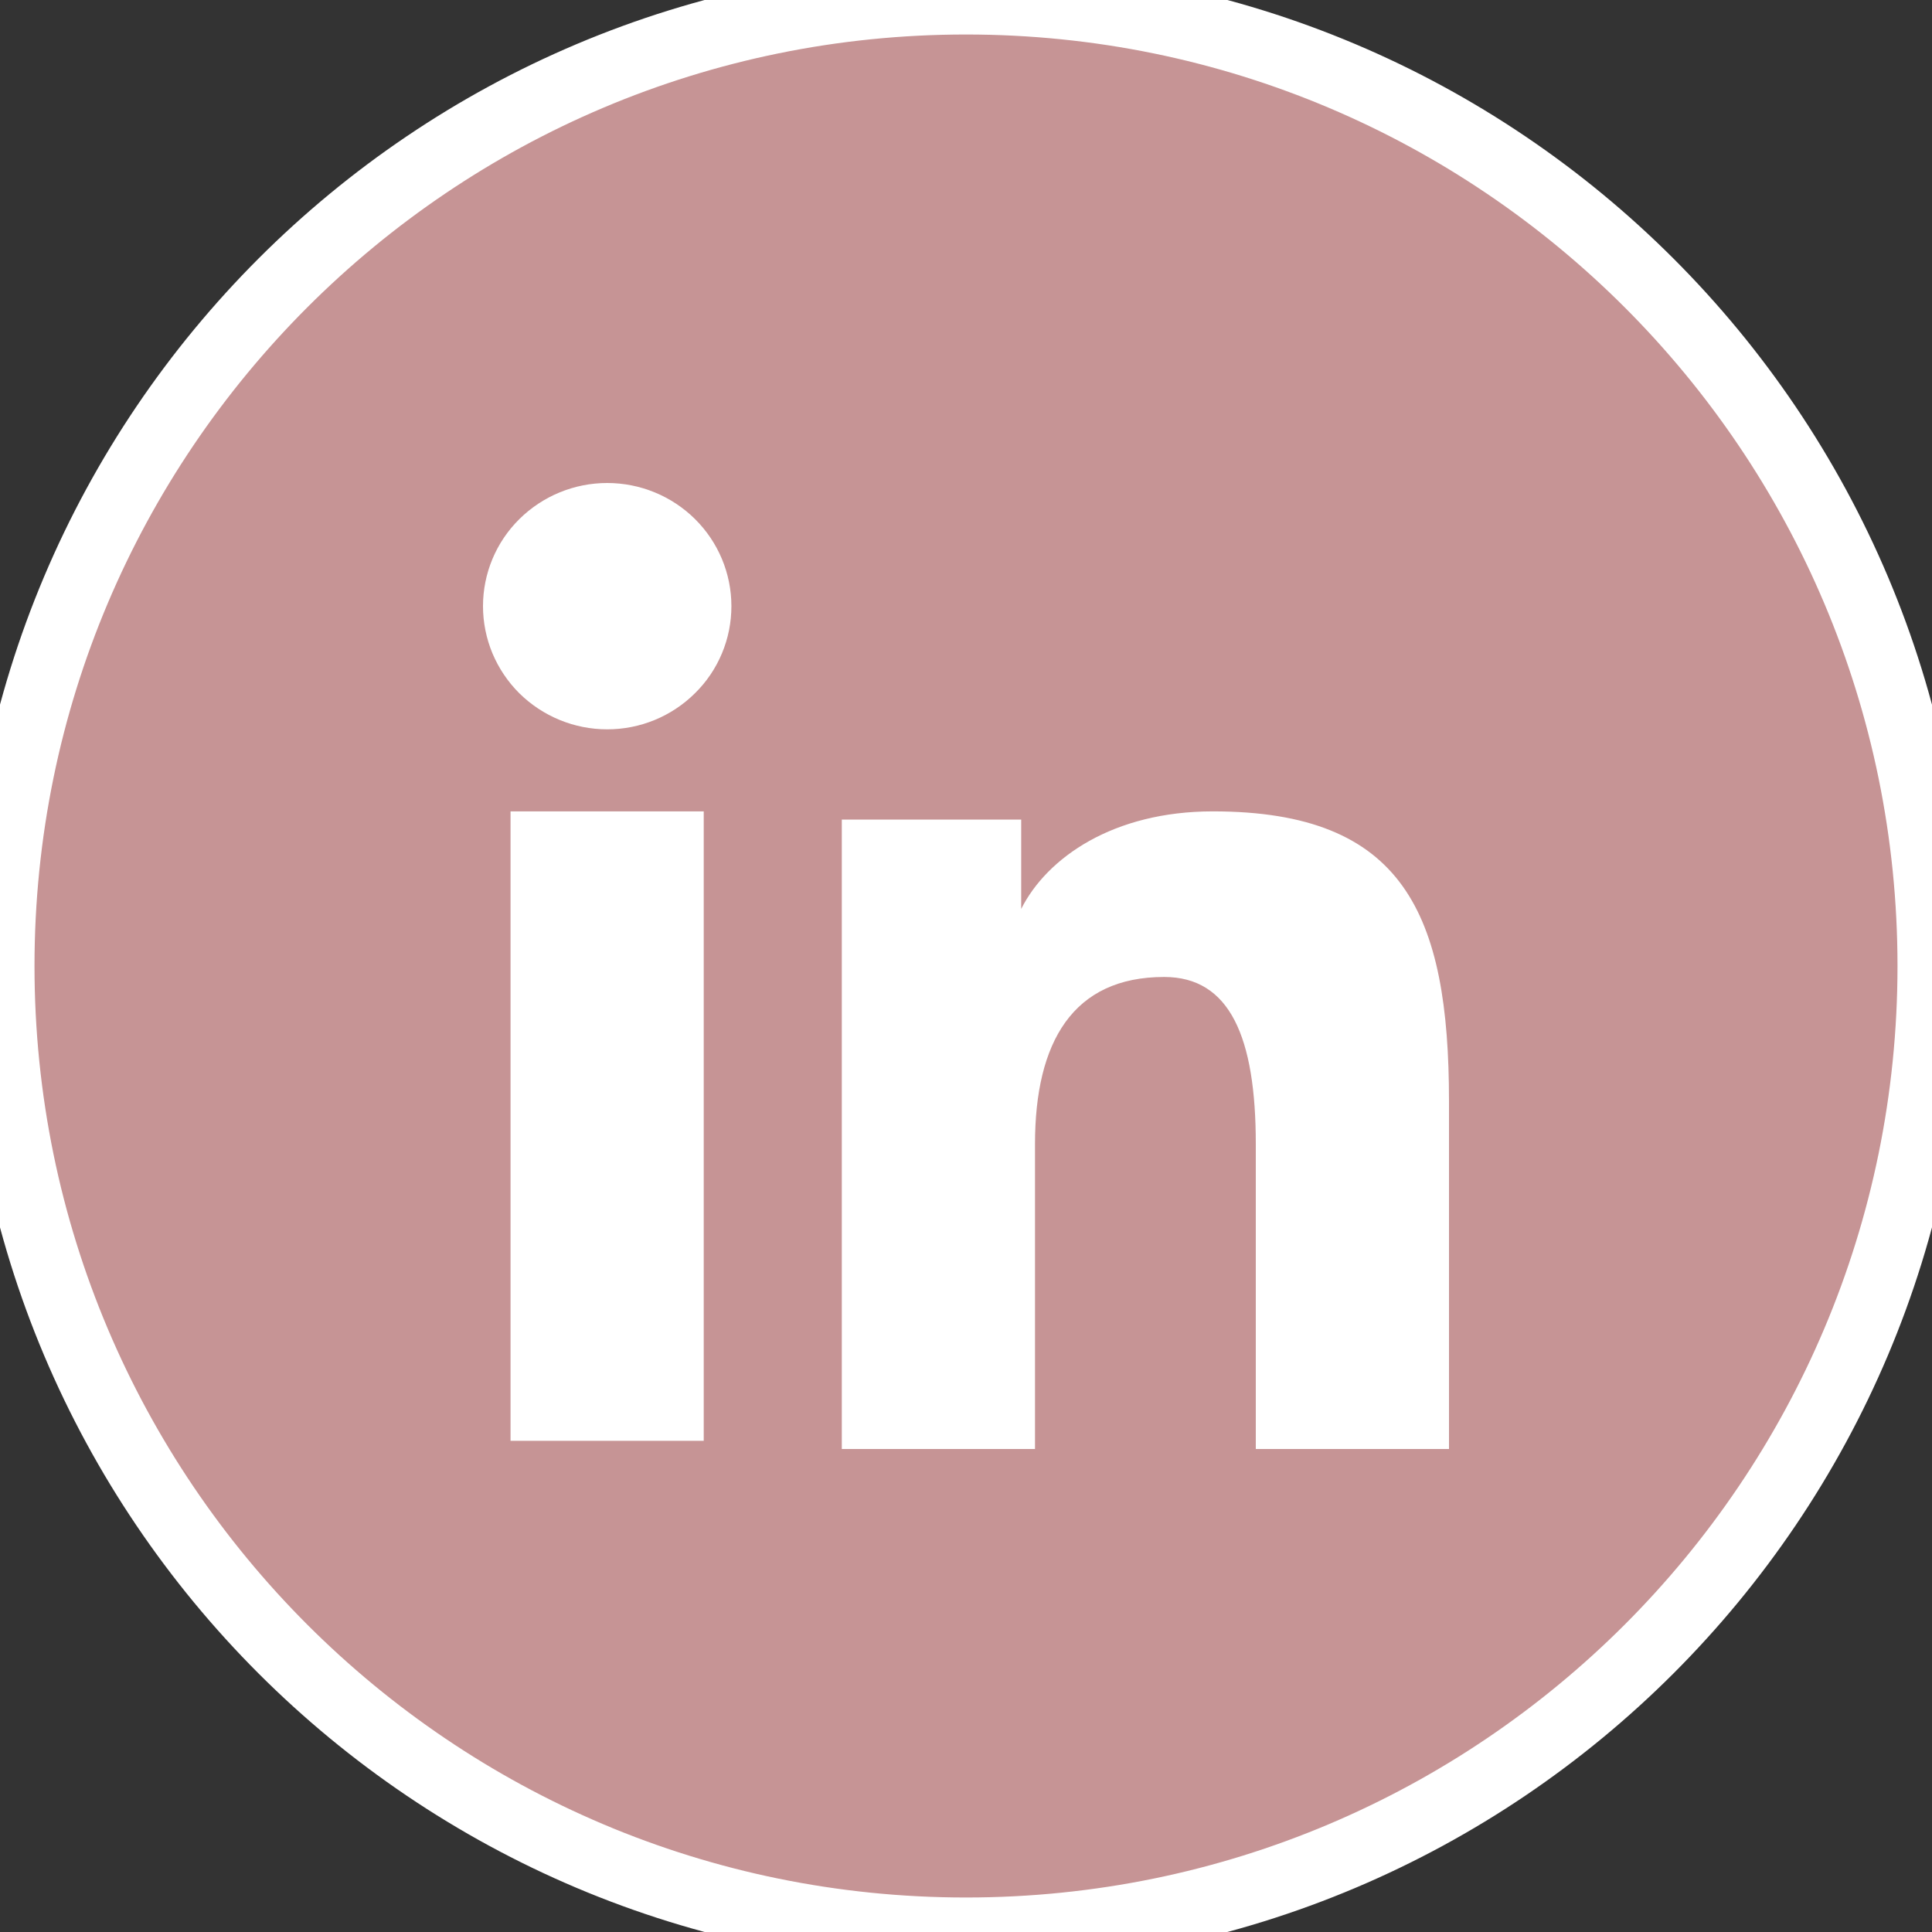
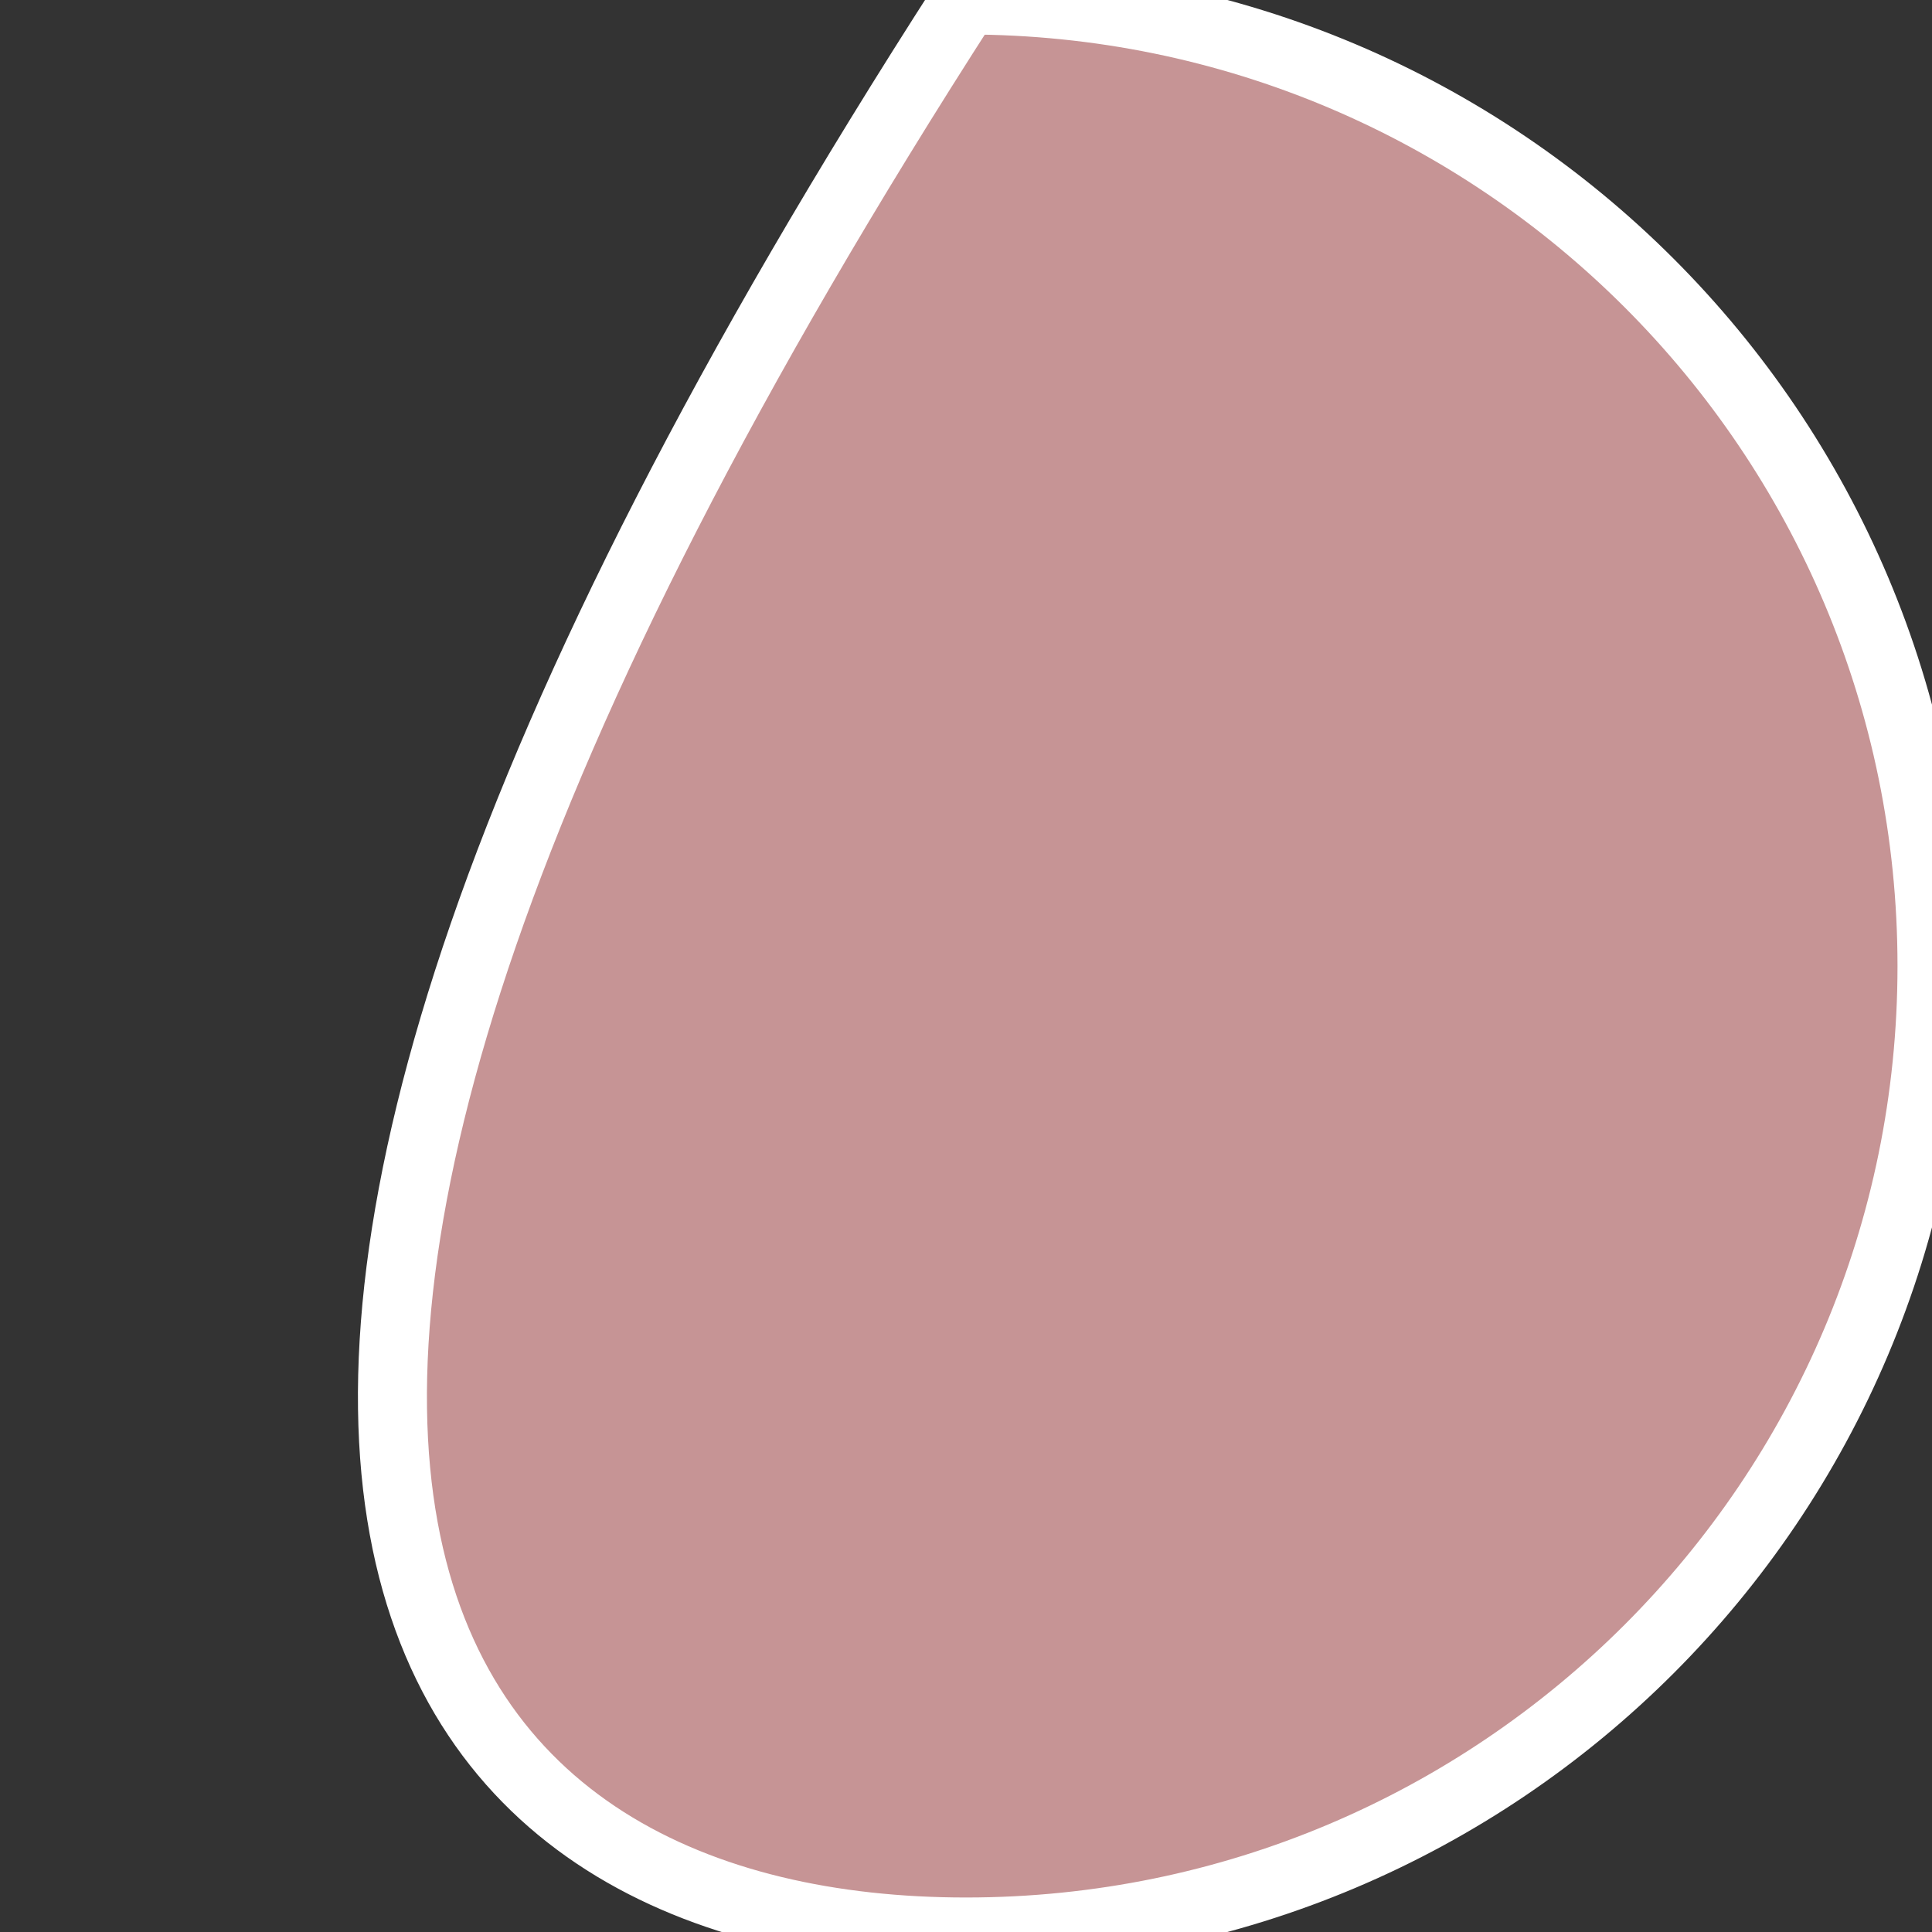
<svg xmlns="http://www.w3.org/2000/svg" width="28" height="28" viewBox="0 0 28 28" fill="none">
  <rect x="0" y="0" width="28" height="28" fill="#333333" stroke="none" />
  <g clip-path="url(#clip0_786_9774)">
-     <path d="M14 28C21.732 28 28 21.732 28 14C28 6.268 21.732 0 14 0C6.268 0 0 6.268 0 14C0 21.732 6.268 28 14 28Z" fill="#C69495" stroke="white" stroke-linecap="round" stroke-linejoin="round" />
-     <path fill-rule="evenodd" clip-rule="evenodd" d="M12.2 11.878H14.8V13.173C15.175 12.428 16.135 11.759 17.578 11.759C20.343 11.759 21 13.242 21 15.962V21H18.2V16.582C18.2 15.033 17.826 14.159 16.872 14.159C15.55 14.159 15 15.1 15 16.581V21H12.2V11.878ZM7.399 20.881H10.199V11.759H7.399V20.881ZM10.6 8.785C10.6 9.02 10.554 9.252 10.463 9.469C10.373 9.685 10.24 9.882 10.073 10.046C9.734 10.383 9.276 10.571 8.799 10.57C8.323 10.57 7.865 10.382 7.526 10.047C7.36 9.882 7.228 9.685 7.137 9.469C7.047 9.252 7 9.02 7 8.785C7 8.311 7.189 7.857 7.527 7.523C7.866 7.188 8.323 7 8.8 7C9.277 7 9.735 7.188 10.073 7.523C10.41 7.857 10.6 8.311 10.6 8.785Z" fill="white" />
+     <path d="M14 28C21.732 28 28 21.732 28 14C28 6.268 21.732 0 14 0C0 21.732 6.268 28 14 28Z" fill="#C69495" stroke="white" stroke-linecap="round" stroke-linejoin="round" />
  </g>
  <defs>
    <clipPath id="clip0_786_9774">
      <rect width="28" height="28" fill="white" />
    </clipPath>
  </defs>
</svg>